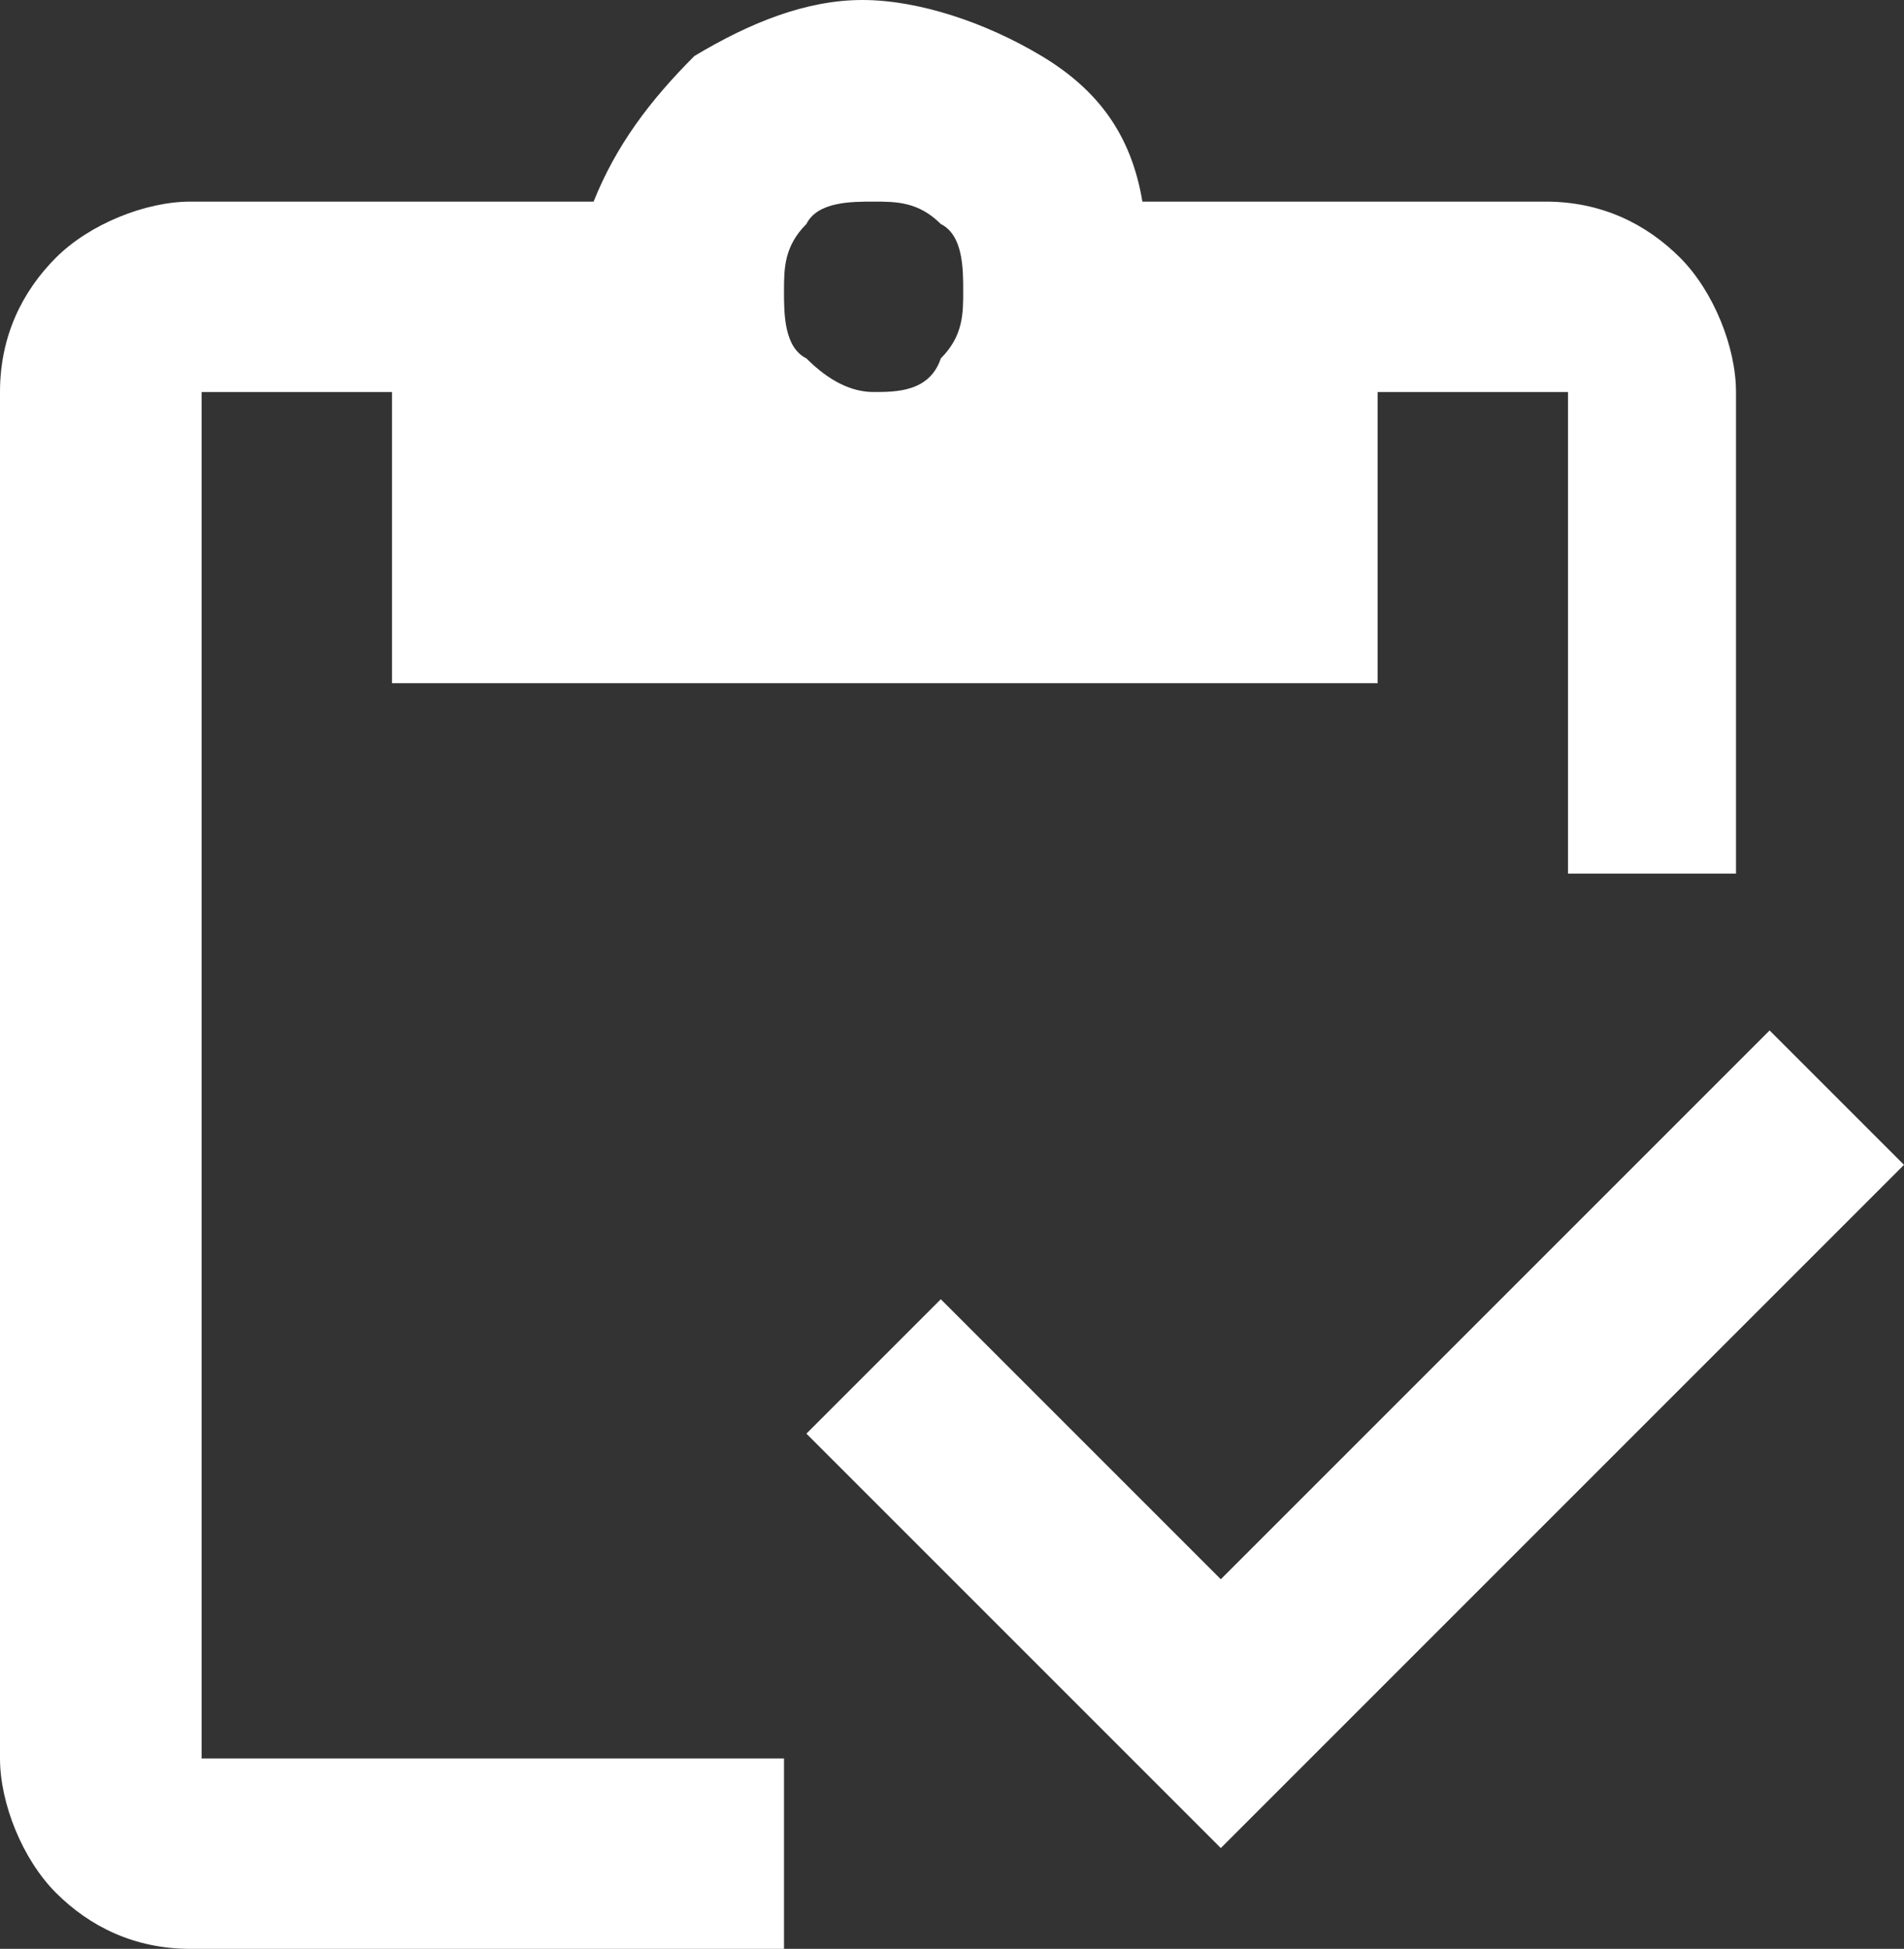
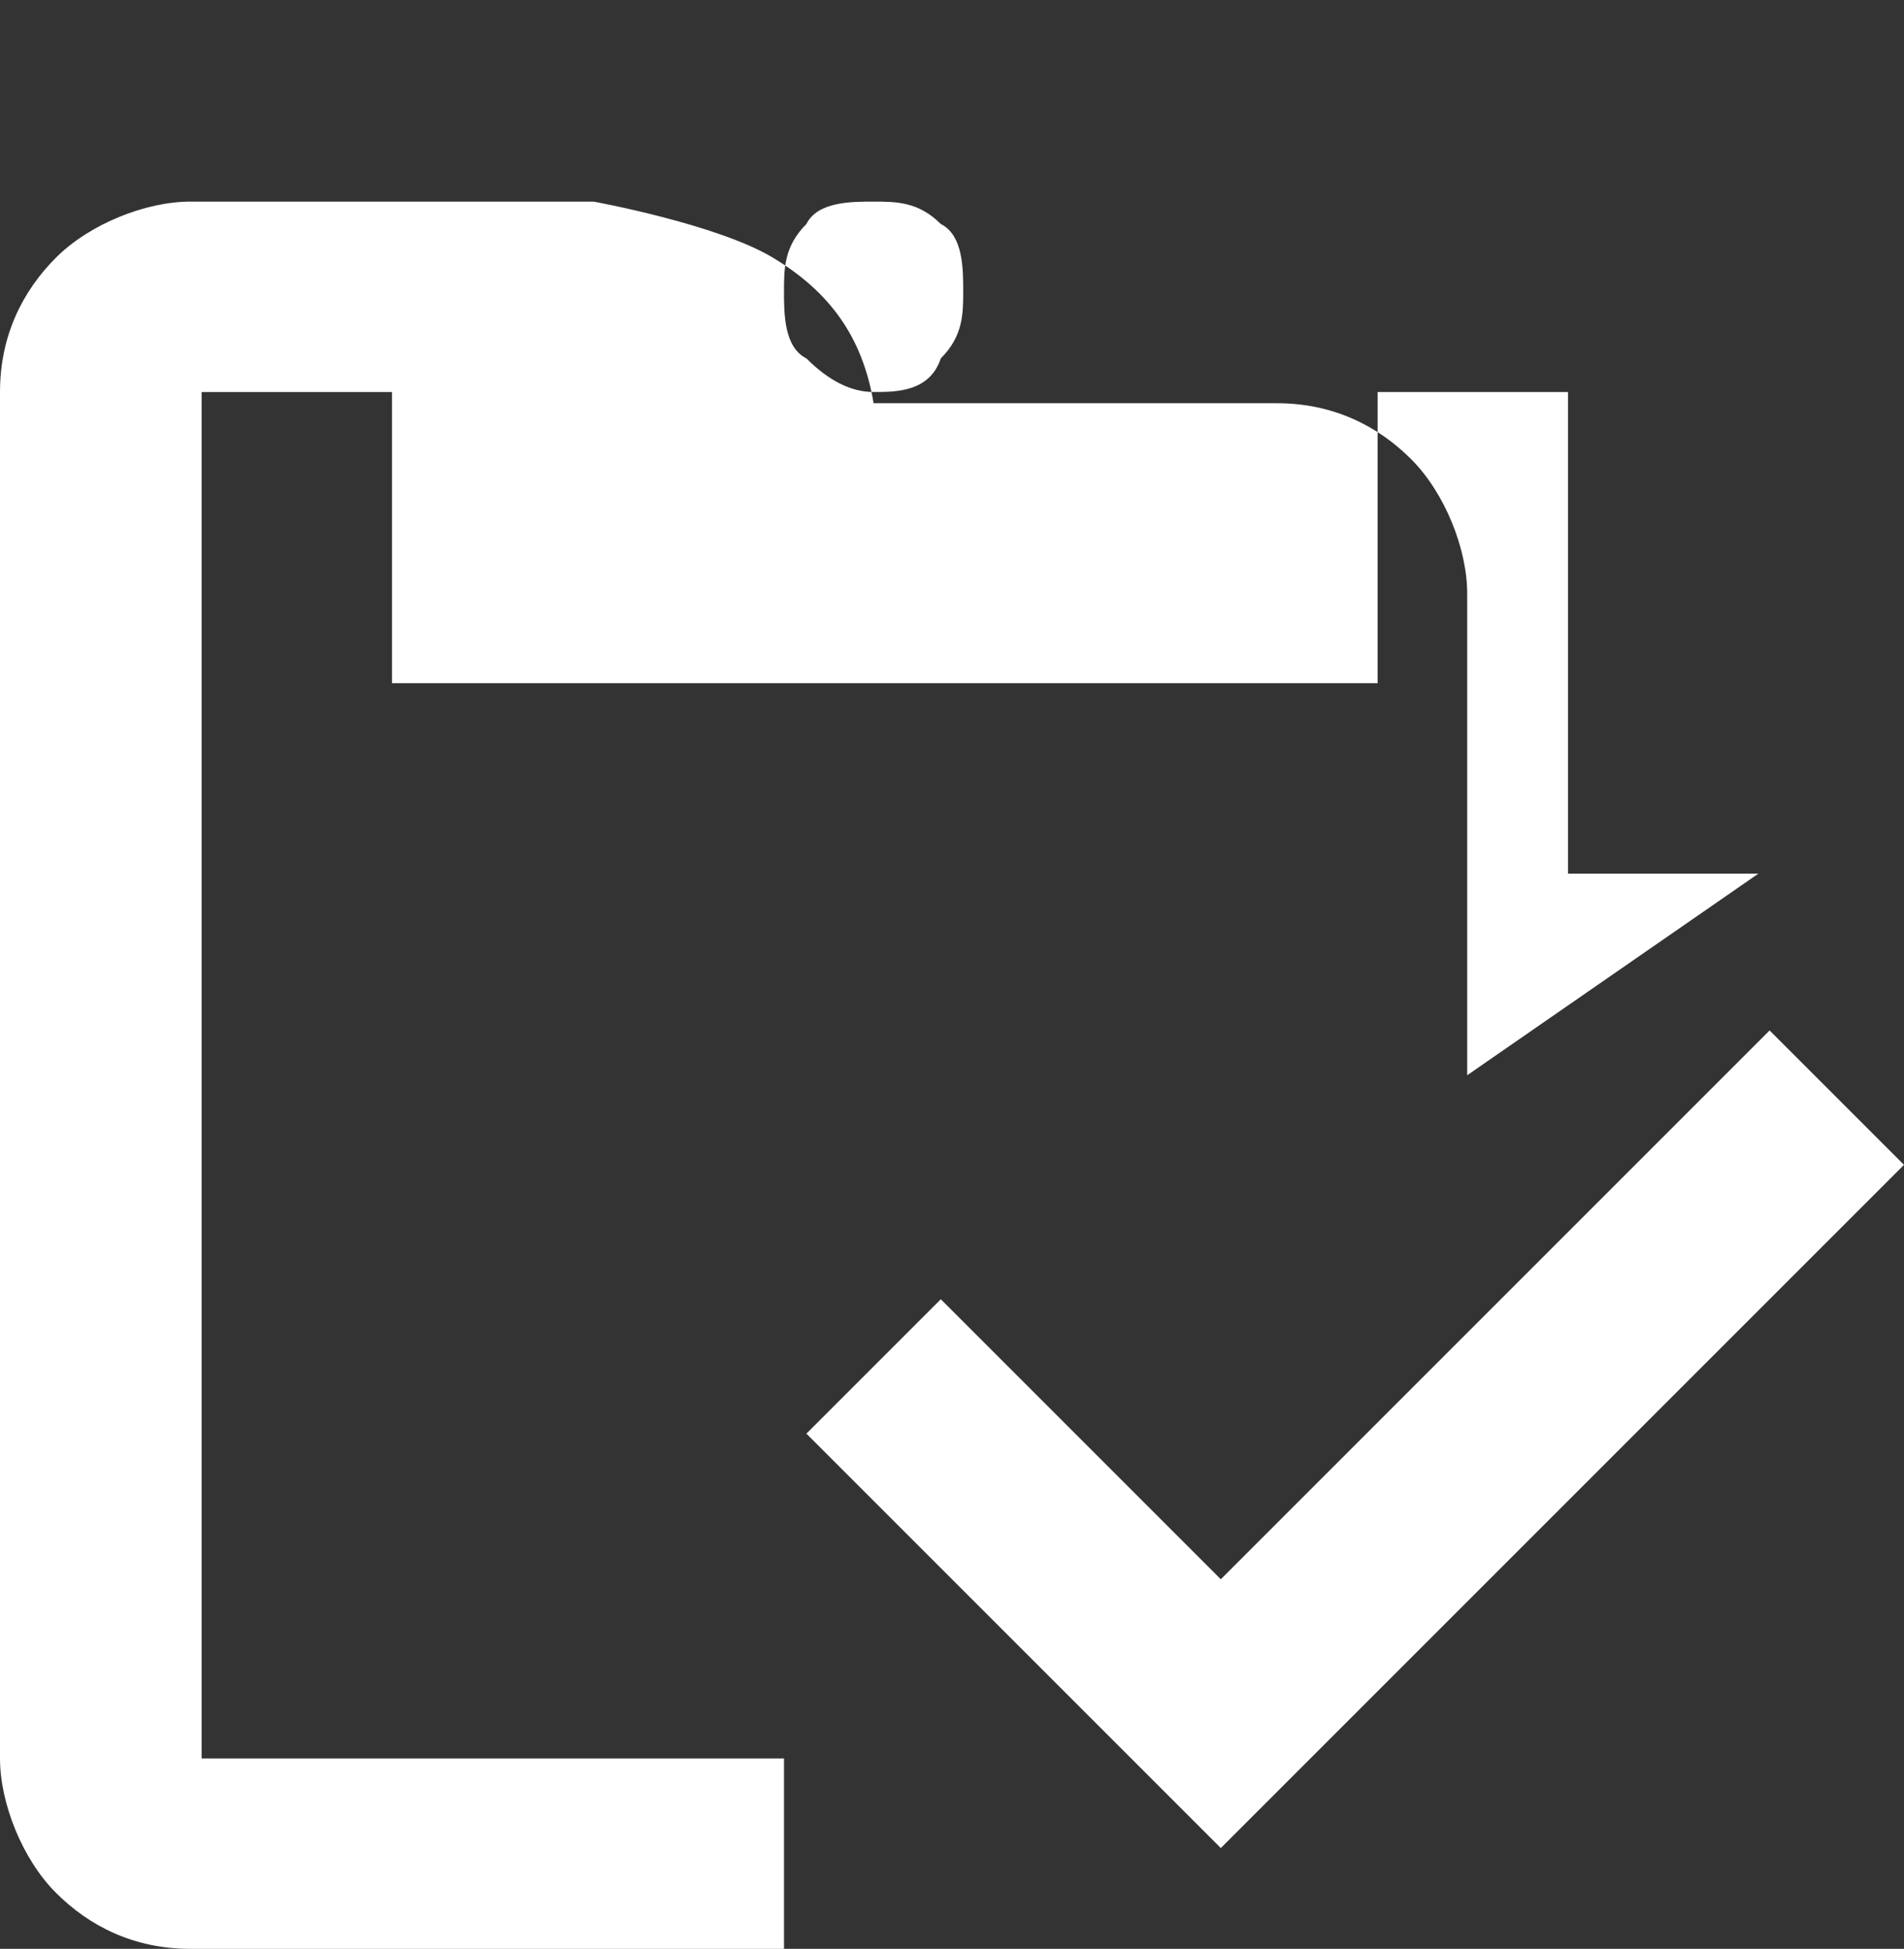
<svg xmlns="http://www.w3.org/2000/svg" id="Ebene_1" data-name="Ebene 1" version="1.1" viewBox="0 0 17 17.4">
  <rect x="0" y="0" width="17" height="17.4" fill="#333333" stroke="none" />
  <defs>
    <style>
      .cls-1 {
        fill: #fff;
        stroke-width: 0px;
      }
    </style>
  </defs>
-   <path class="cls-1" d="M7.8,3.5c.2,0,.5,0,.6-.3.2-.2.2-.4.2-.6s0-.5-.2-.6c-.2-.2-.4-.2-.6-.2s-.5,0-.6.2c-.2.2-.2.4-.2.6s0,.5.2.6c.2.2.4.3.6.3M15.7,7.8h-1.7V3.5h-1.7v2.6H3.5v-2.6h-1.7v12.2h5.2v1.7H1.7c-.5,0-.9-.2-1.2-.5-.3-.3-.5-.8-.5-1.2V3.5c0-.5.2-.9.5-1.2.3-.3.8-.5,1.2-.5h3.6c.2-.5.5-.9.9-1.3.5-.3,1-.5,1.5-.5s1.1.2,1.6.5c.5.3.8.7.9,1.3h3.6c.5,0,.9.2,1.2.5.3.3.5.8.5,1.2v4.3ZM10.9,16.5l-3.7-3.7,1.2-1.2,2.5,2.5,4.9-4.9,1.2,1.2-6.1,6.1Z" />
+   <path class="cls-1" d="M7.8,3.5c.2,0,.5,0,.6-.3.2-.2.2-.4.2-.6s0-.5-.2-.6c-.2-.2-.4-.2-.6-.2s-.5,0-.6.2c-.2.2-.2.4-.2.6s0,.5.2.6c.2.2.4.3.6.3M15.7,7.8h-1.7V3.5h-1.7v2.6H3.5v-2.6h-1.7v12.2h5.2v1.7H1.7c-.5,0-.9-.2-1.2-.5-.3-.3-.5-.8-.5-1.2V3.5c0-.5.2-.9.5-1.2.3-.3.8-.5,1.2-.5h3.6s1.1.2,1.6.5c.5.3.8.7.9,1.3h3.6c.5,0,.9.2,1.2.5.3.3.5.8.5,1.2v4.3ZM10.9,16.5l-3.7-3.7,1.2-1.2,2.5,2.5,4.9-4.9,1.2,1.2-6.1,6.1Z" />
</svg>